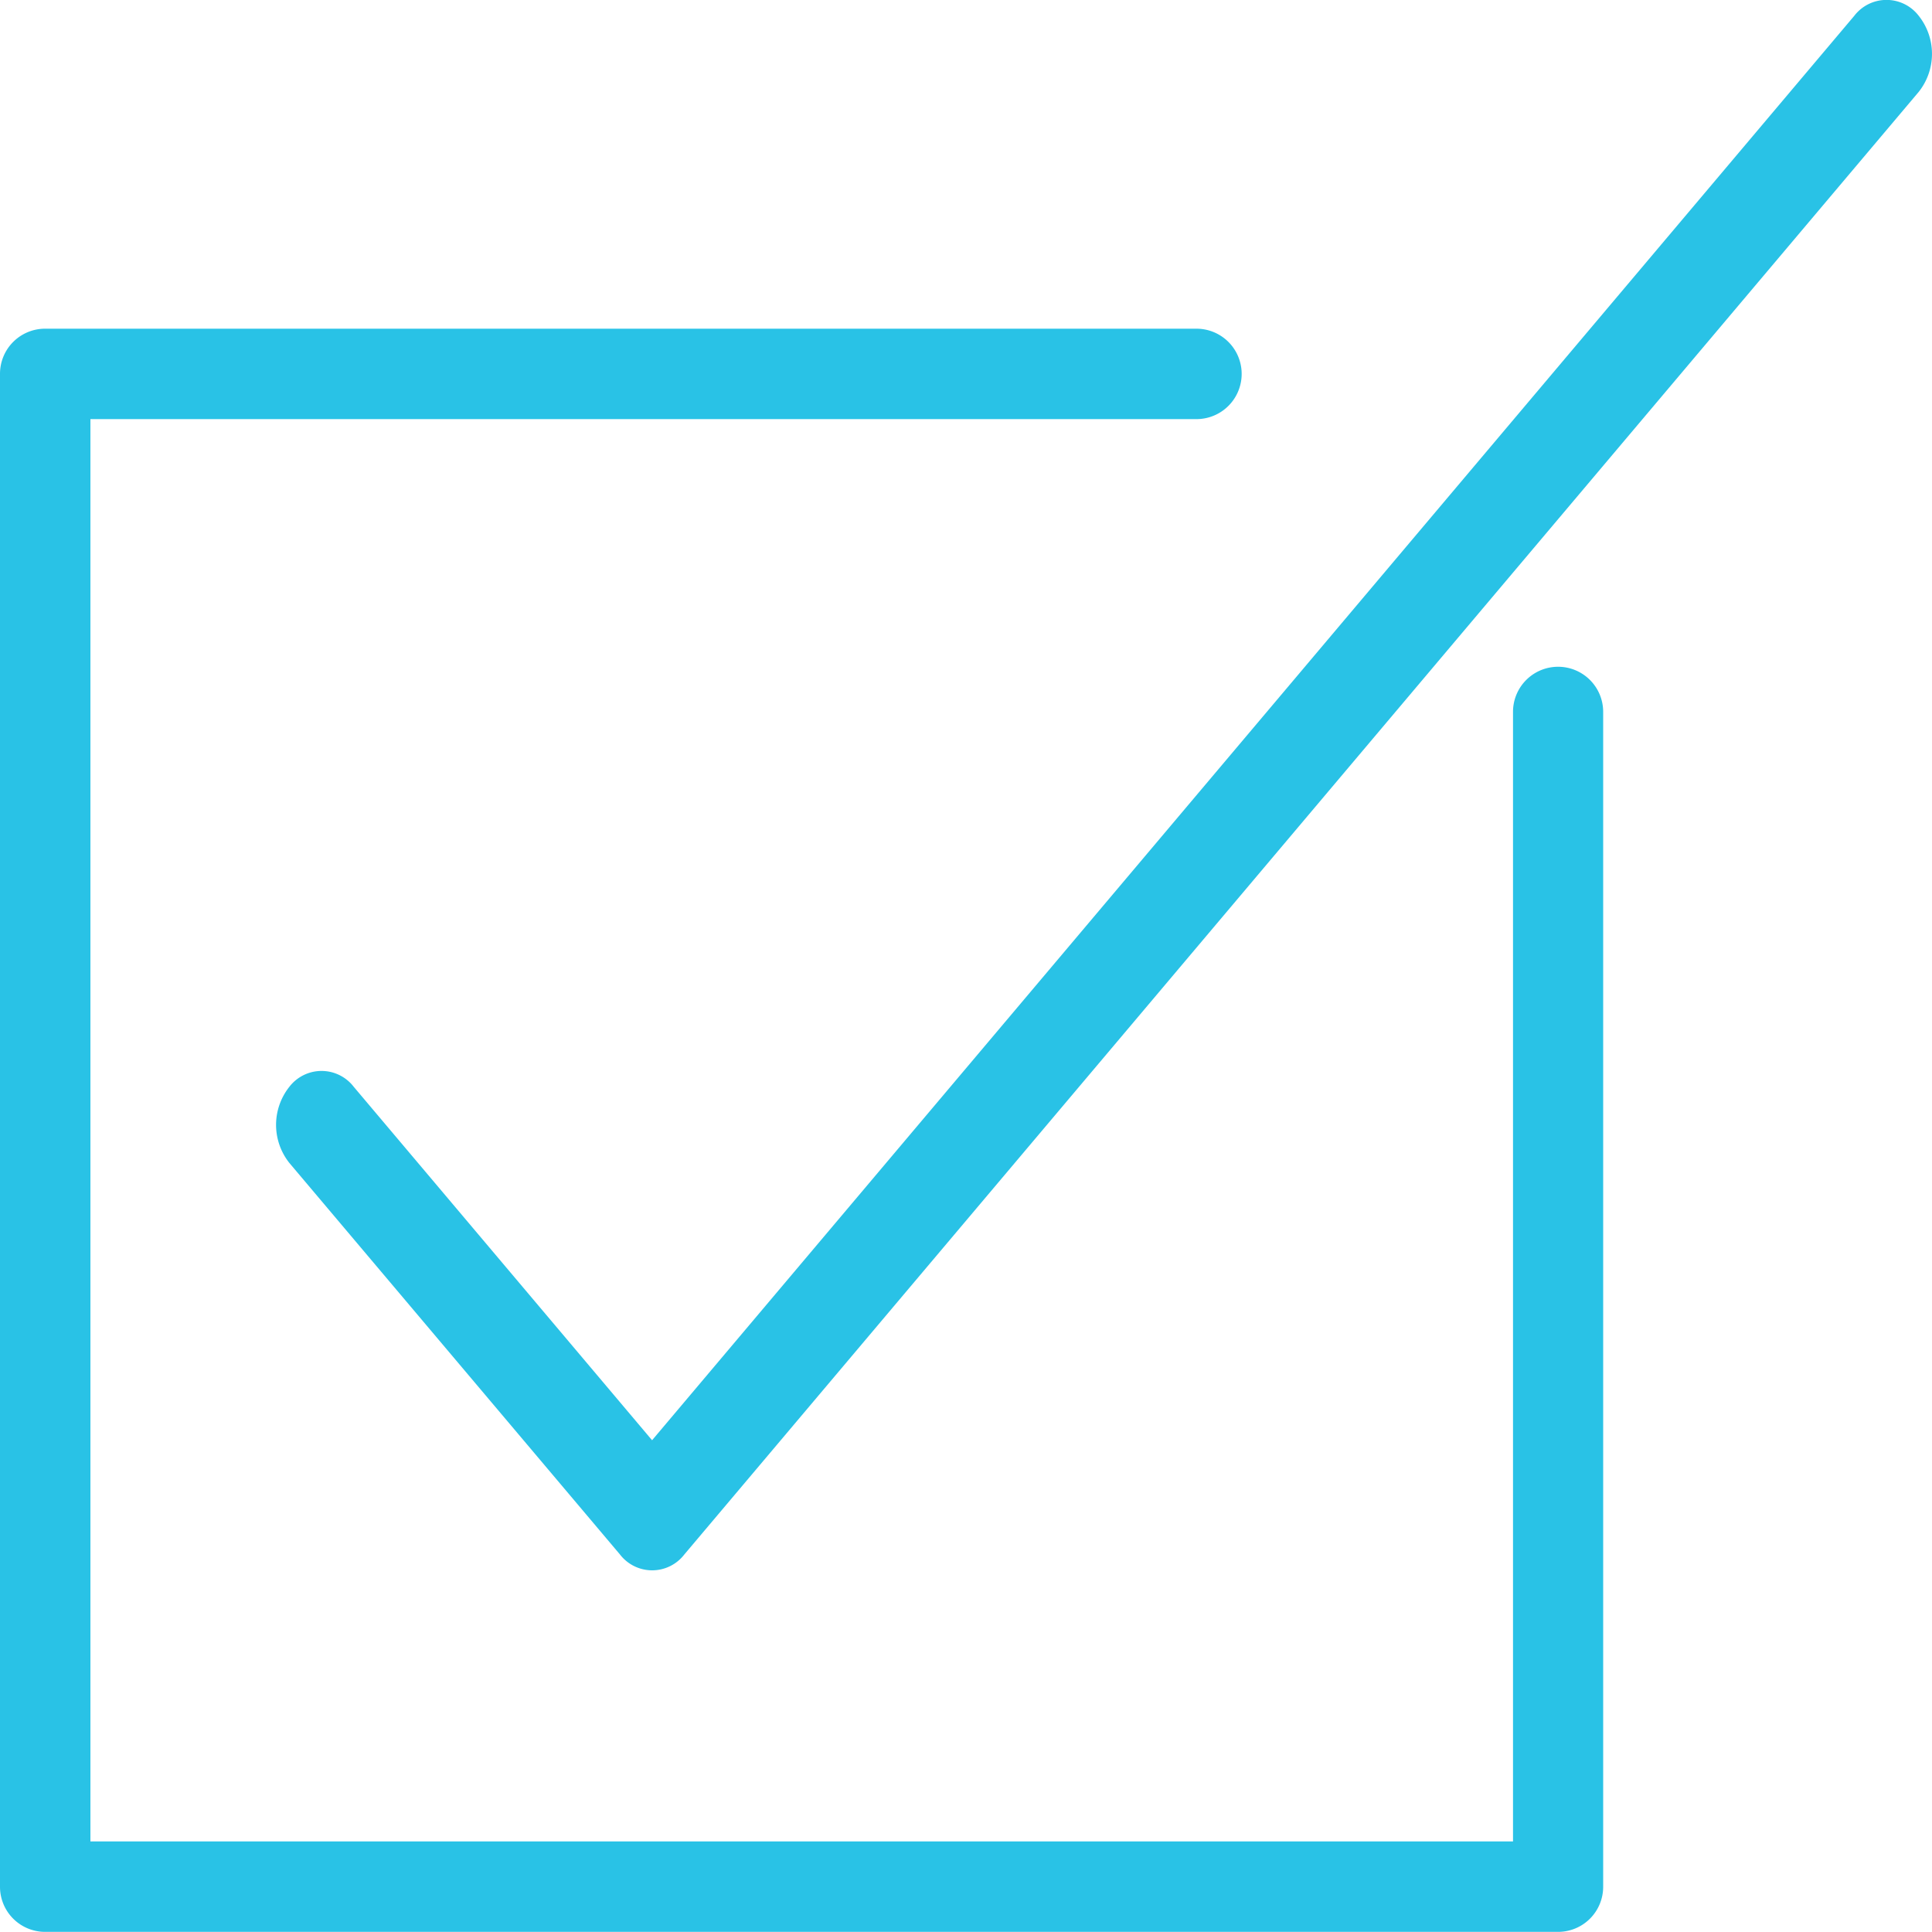
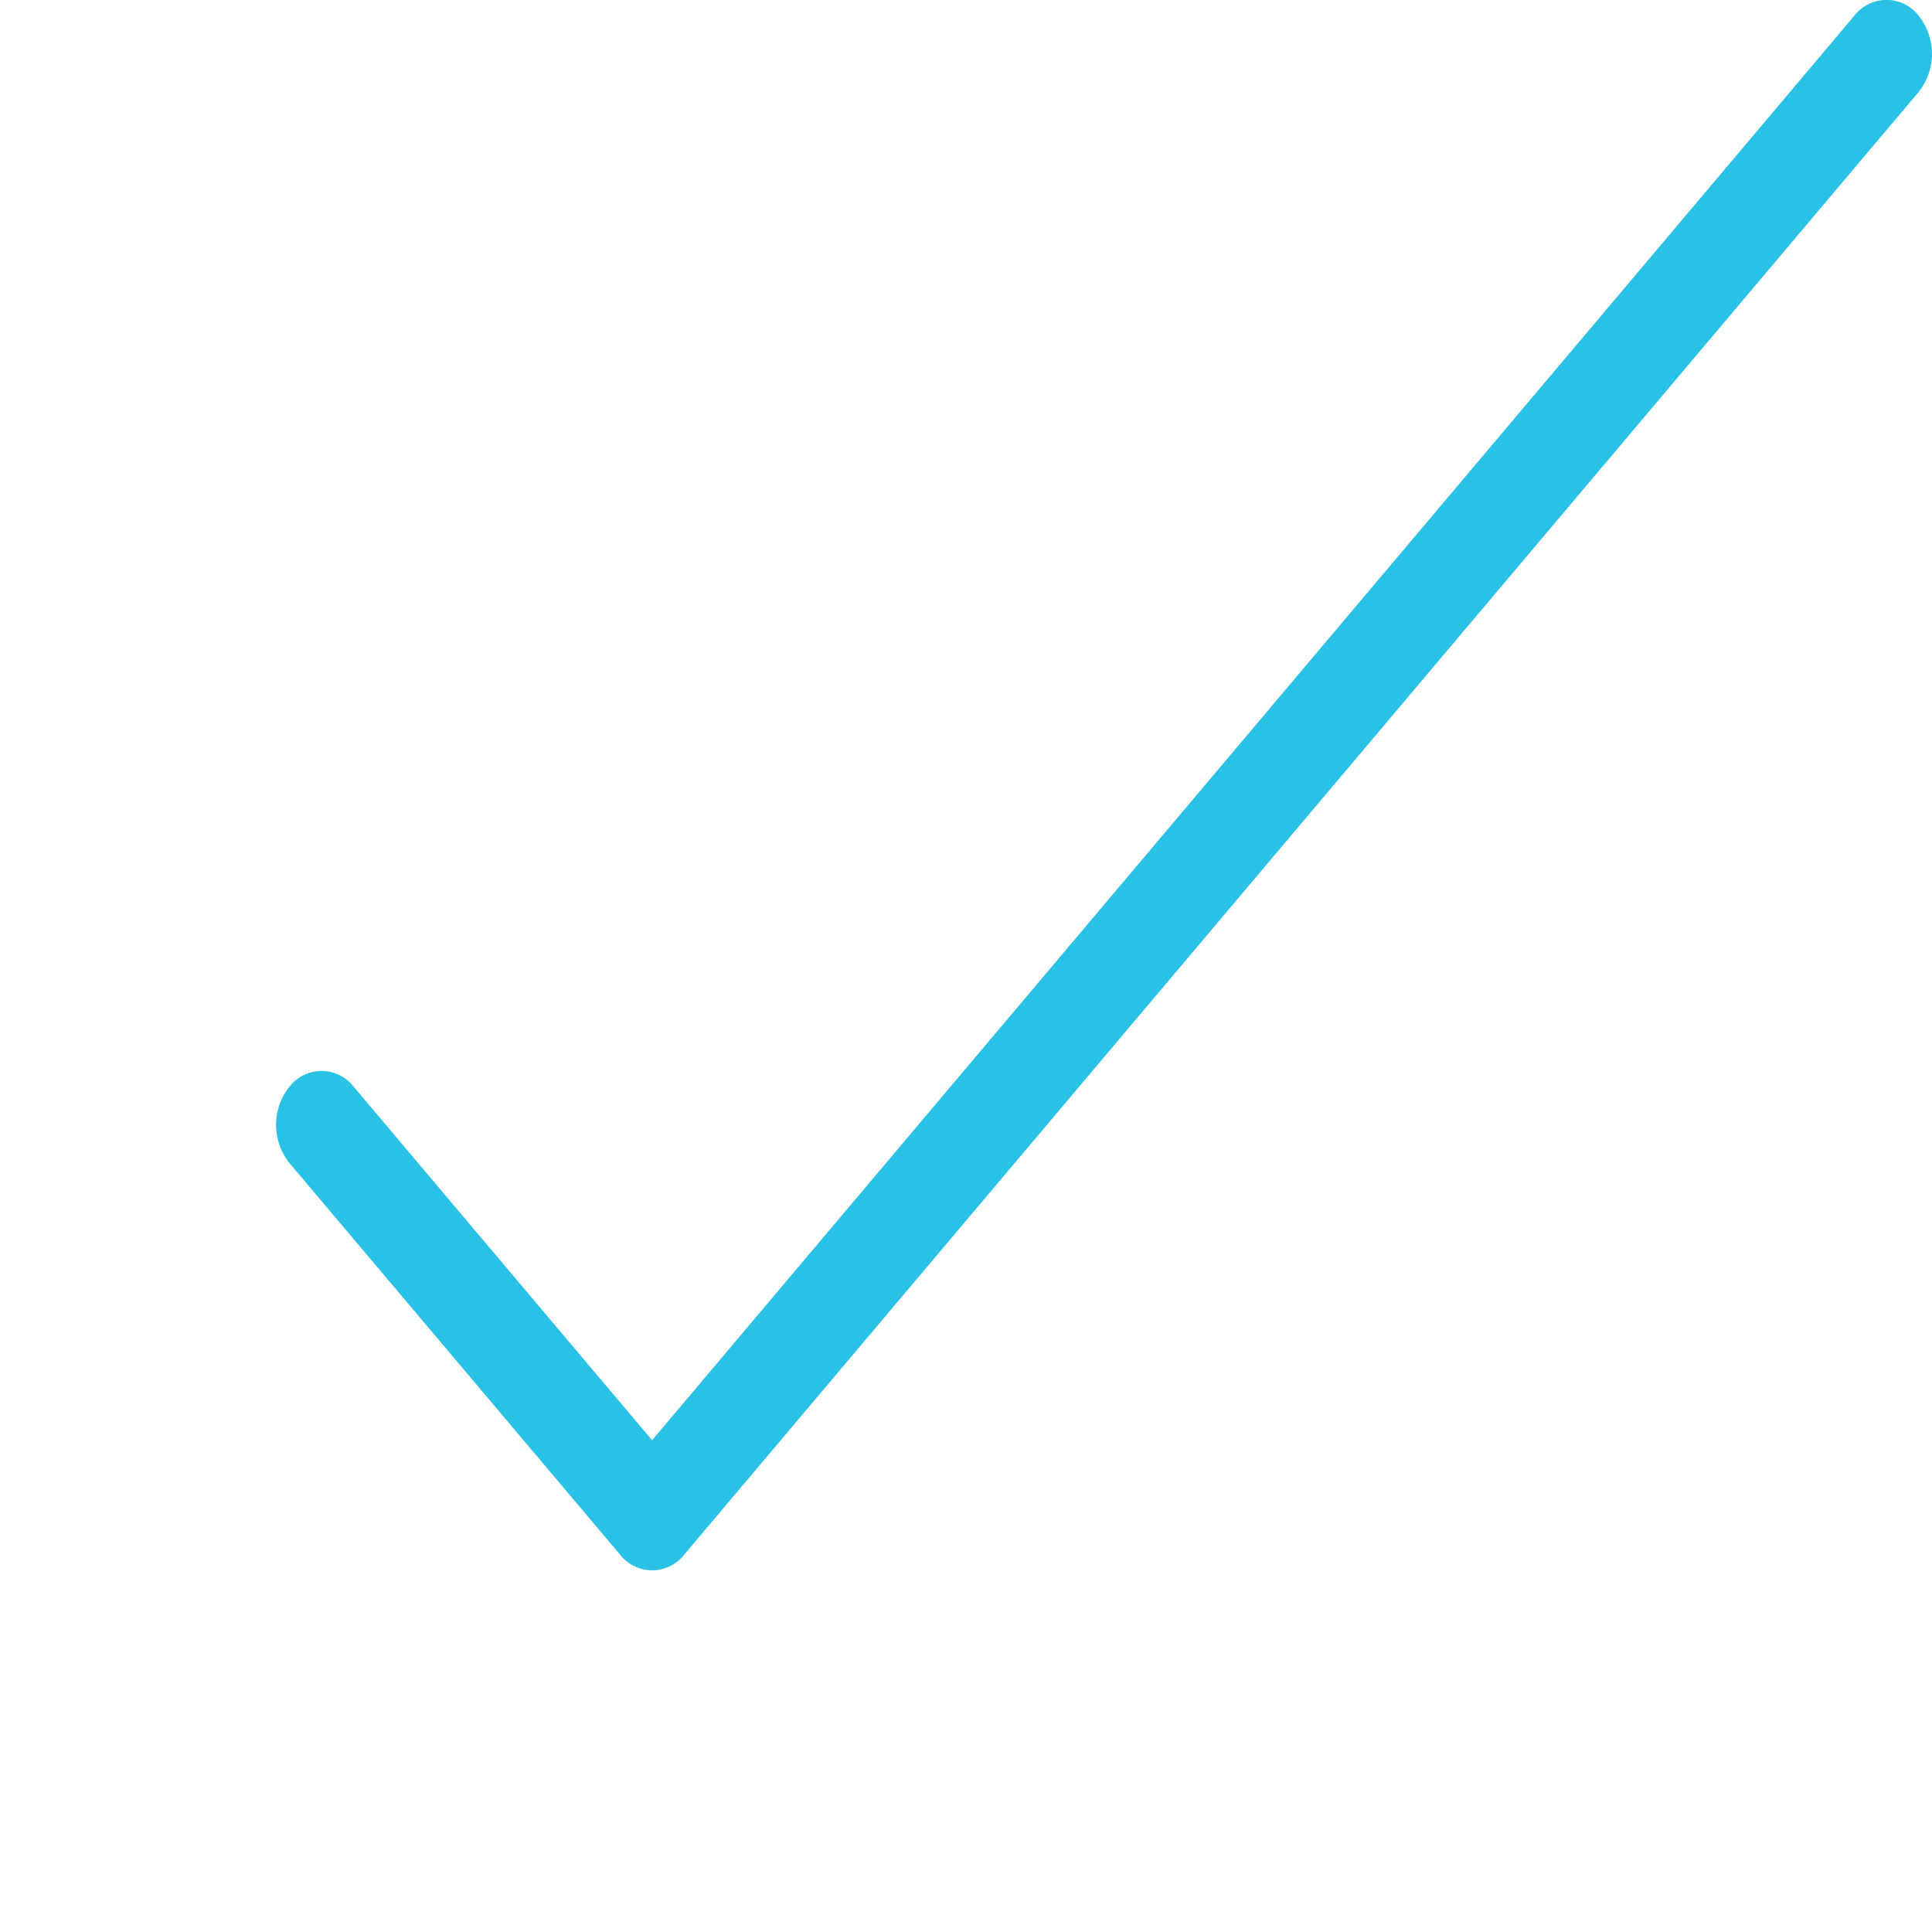
<svg xmlns="http://www.w3.org/2000/svg" width="60" height="60" viewBox="0 0 60 60">
  <g id="グループ_246" data-name="グループ 246" transform="translate(0 0)">
    <g id="グループ_245" data-name="グループ 245">
-       <path id="パス_12" data-name="パス 12" d="M48.388,47.134a1.4,1.4,0,0,0-1.4,1.4v35.08H2.808V39.443H37.157a1.4,1.4,0,1,0,0-2.808H1.4a1.4,1.4,0,0,0-1.4,1.4V85.023a1.4,1.4,0,0,0,1.4,1.4H48.388a1.4,1.4,0,0,0,1.4-1.4V48.538A1.4,1.4,0,0,0,48.388,47.134Z" transform="translate(0 -26.427)" fill="#29c2e6" />
-     </g>
+       </g>
    <path id="パス_13" data-name="パス 13" d="M81.791.49a1.261,1.261,0,0,0-2,0L42.455,44.728,33.19,33.752a1.261,1.261,0,0,0-2,0,1.9,1.9,0,0,0,0,2.364L41.457,48.275a1.261,1.261,0,0,0,2,0L81.791,2.854A1.9,1.9,0,0,0,81.791.49Z" transform="translate(-22.204)" fill="#29c2e6" />
  </g>
</svg>